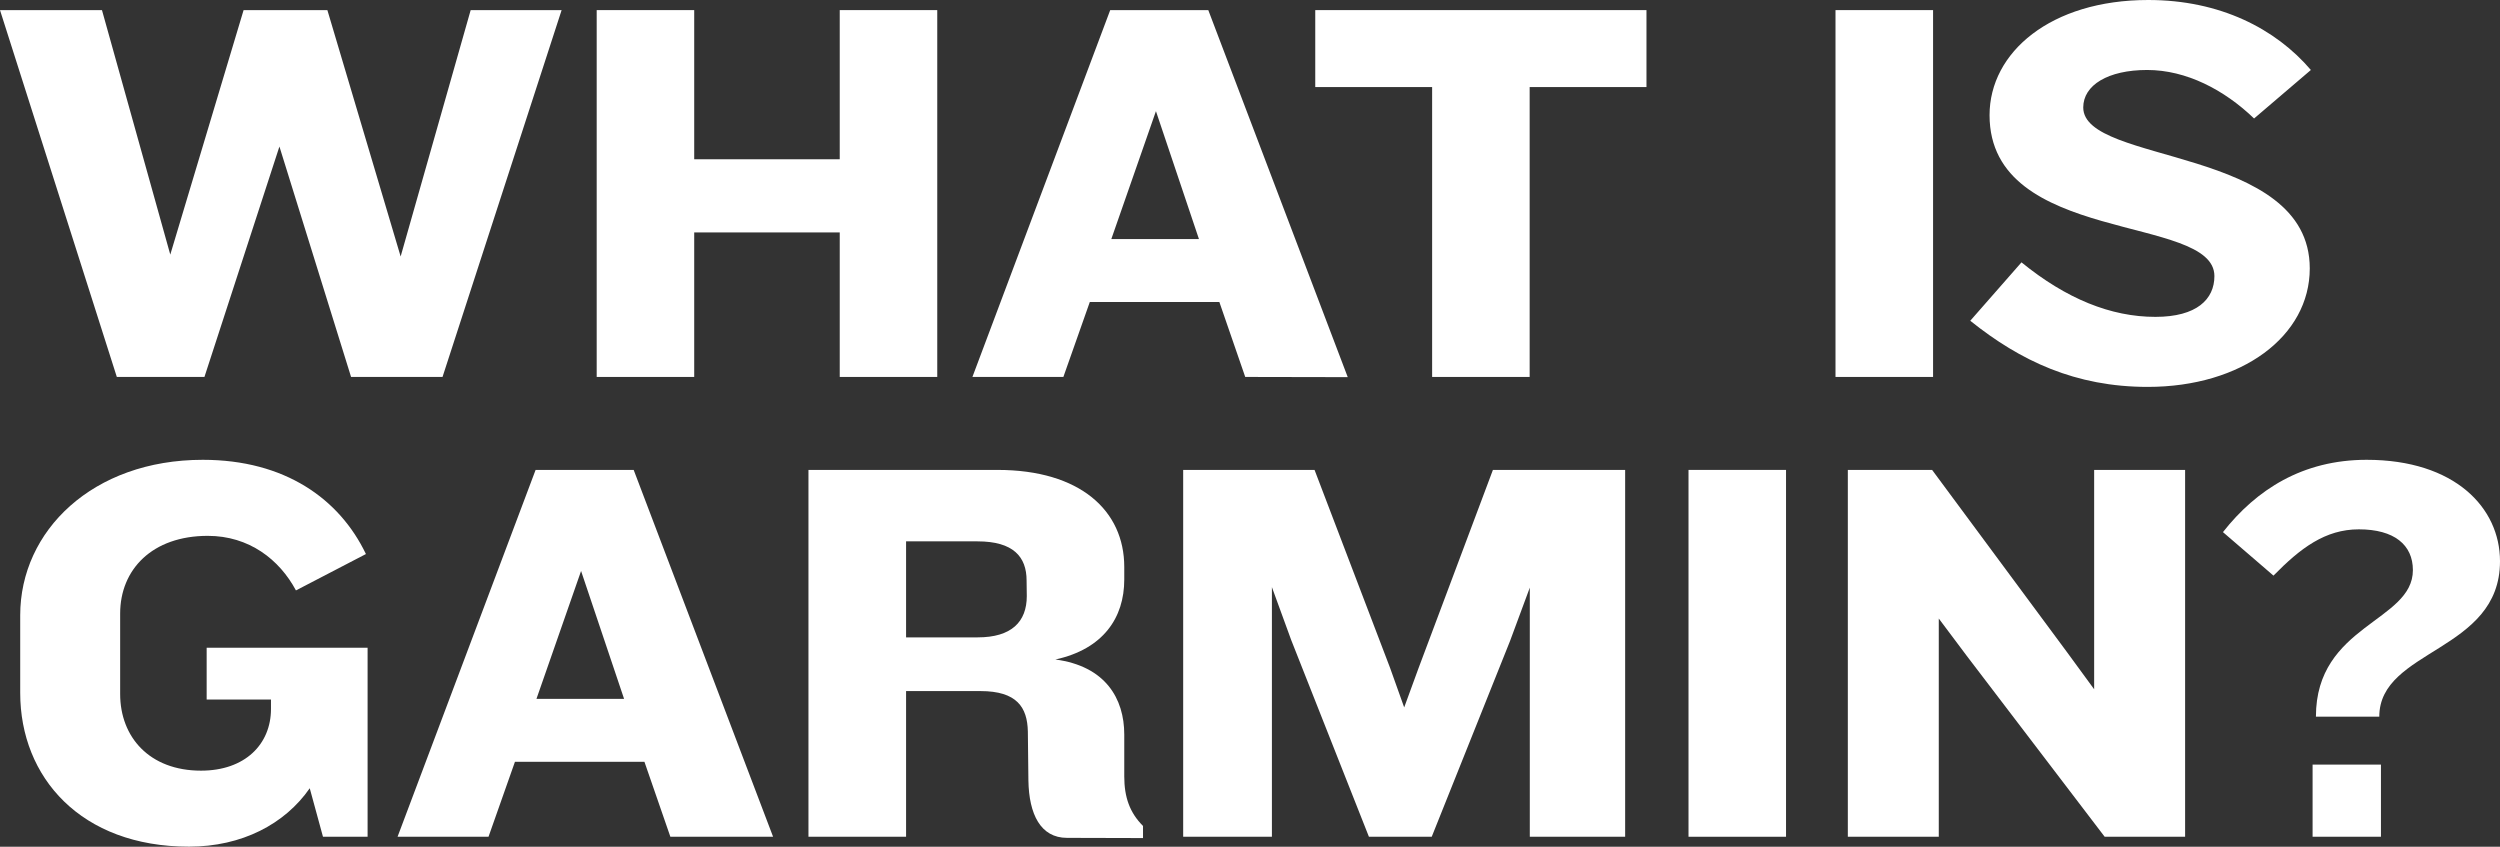
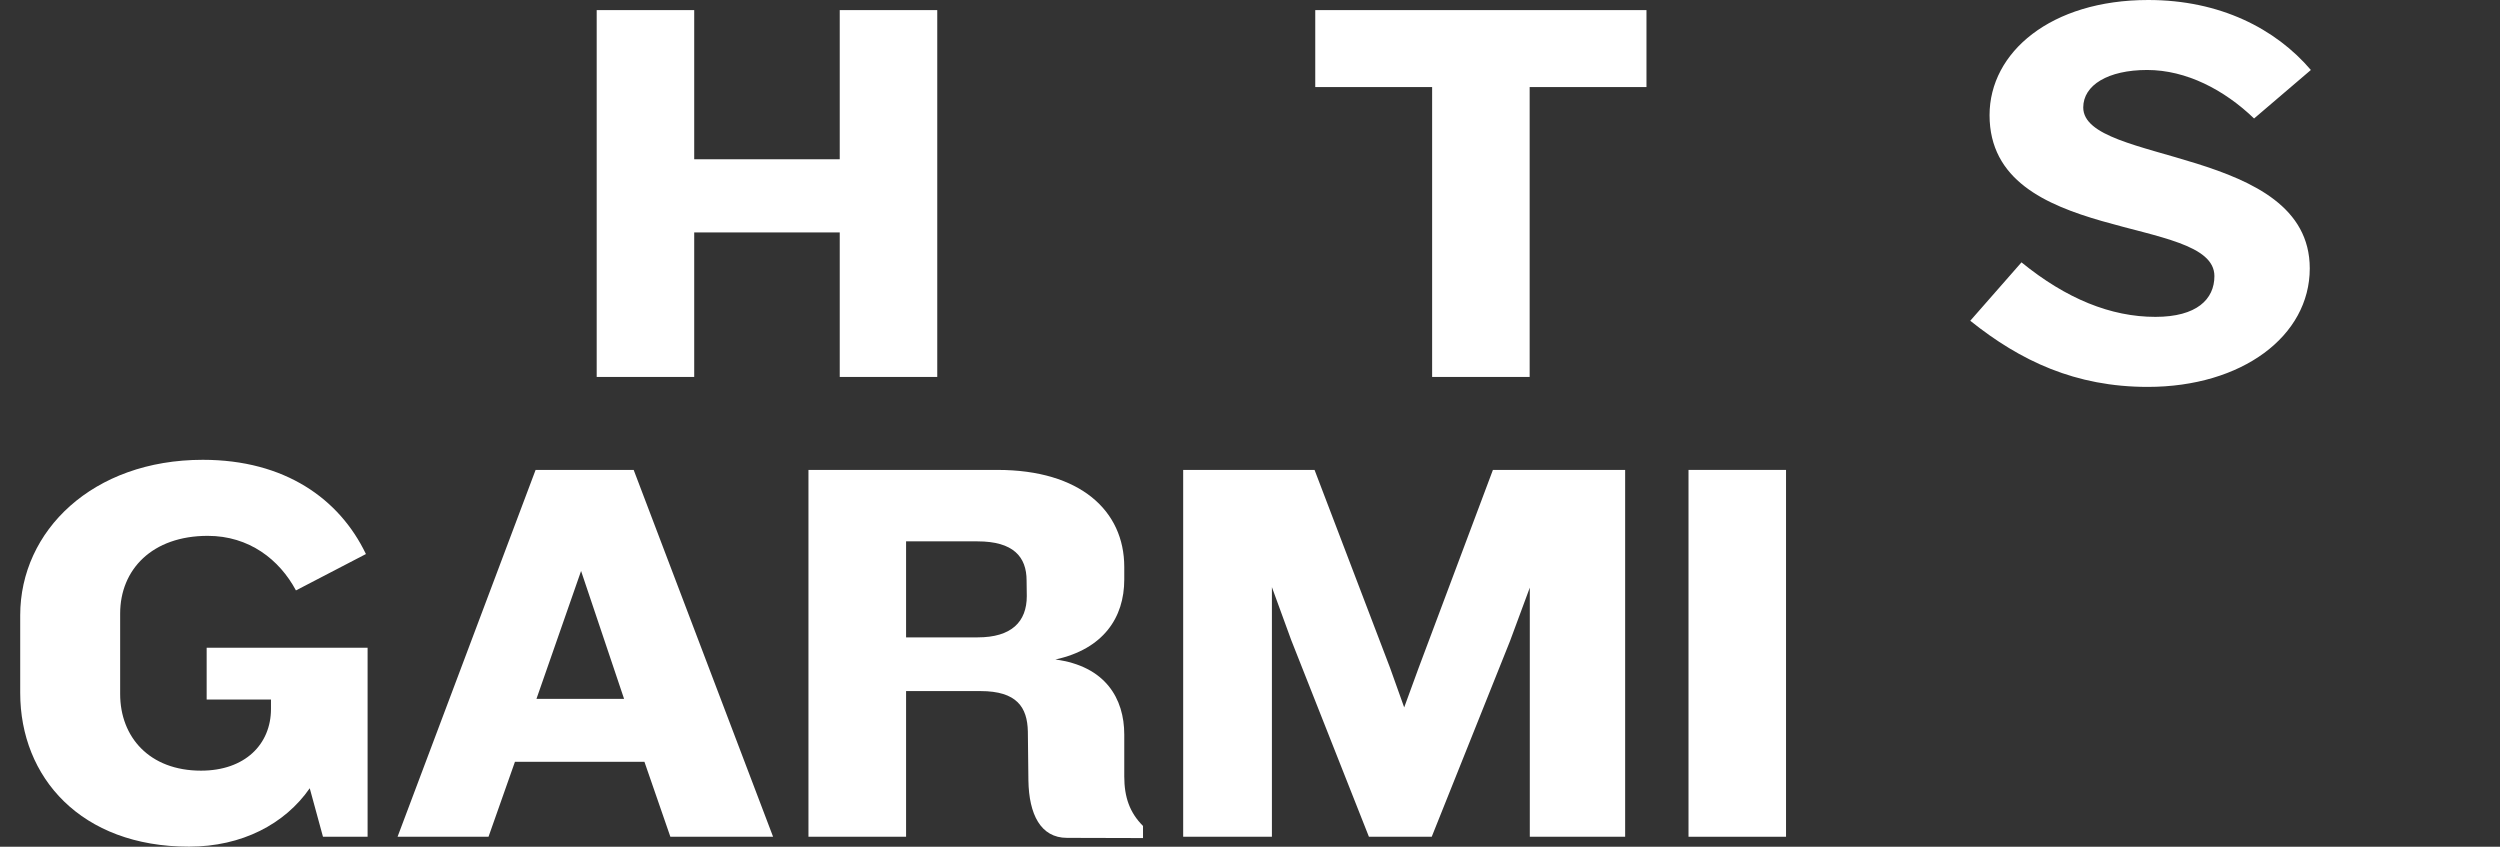
<svg xmlns="http://www.w3.org/2000/svg" width="494.77" height="167.57" viewBox="0 0 494.77 167.57">
  <rect x="0" y="0" width="494.77" height="167.57" fill="#333333" stroke="none" />
  <defs>
    <style>.cls-1{fill:#fff;}</style>
  </defs>
  <title>text_what_sp</title>
  <g id="レイヤー_2" data-name="レイヤー 2">
    <g id="レイヤー_1-2" data-name="レイヤー 1">
-       <path class="cls-1" d="M87.58,74.6H69.48L55.3,29,40.46,74.6H23.12L0,2H20.18L33.7,50.39,48.21,2H64.79l14.5,48.76L93.15,2h18Z" />
      <path class="cls-1" d="M166.19,74.6V46h-28.8V74.6h-19.3V2h19.3V31.52h28.8V2h19.3V74.6Z" />
-       <path class="cls-1" d="M246.44,74.6l-5.12-14.83H215.68L210.45,74.6h-18L219.72,2h19.41l27.6,72.64ZM228.77,22l-8.83,25.31h17.34Z" />
      <path class="cls-1" d="M302.73,17.23V74.6h-19.3V17.23H260.3V2h65.55V17.23Z" />
-       <path class="cls-1" d="M363.26,74.6V2h19.31V74.6Z" />
      <path class="cls-1" d="M425.05,76.57c-14.29,0-25.19-5.13-35.12-13.09l10.14-11.56q13.26,10.8,26.51,10.79c8.18,0,11.67-3.49,11.67-8.07,0-12.32-44.5-6.1-44.5-31.85C393.75,10.36,405.85,0,425.16,0c14.18,0,25.2,5.67,32.18,13.85l-11.24,9.6c-5.89-5.67-13.41-9.6-21.16-9.6s-12.65,3-12.65,7.42c0,11.34,44.83,7.63,44.83,31.85C457.12,66.53,443.7,76.57,425.05,76.57Z" />
      <path class="cls-1" d="M63.92,165.6,61.3,156c-4.91,7.08-13.42,11.56-23.89,11.56C16,167.57,4,153.82,4,137.14V121.76C4,105.07,18.32,91,40.14,91c16.25,0,27.05,7.74,32.28,18.65l-13.85,7.2c-3.27-6.11-9.27-10.8-17.45-10.8-11,0-17.34,6.66-17.34,15.38v15.92c0,8.51,5.78,15.17,16,15.17,8.73,0,13.85-5.24,13.85-12.22v-1.85H40.9V128.19H72.75V165.6Z" />
      <path class="cls-1" d="M132.67,165.6l-5.13-14.83H101.91L96.68,165.6h-18L106,93h19.41L153,165.6ZM115,113l-8.83,25.31h17.34Z" />
      <path class="cls-1" d="M211.17,165.82c-5.24,0-7.53-4.69-7.64-11.34l-.11-9.71c-.1-4.8-2.18-8-9.38-8H179.32V165.6H160V93h37.42c16.36,0,25.08,8.07,25.08,19.2v2.51c0,7.52-4.14,13.74-13.63,15.81,9.92,1.31,13.63,7.75,13.63,14.84v8.29c0,4.14,1.09,7.19,3.71,9.81v2.4Zm-8-50.93c0-4.69-2.62-7.75-9.71-7.75H179.32v19H193.5c6.65,0,9.71-3.05,9.71-8.18Z" />
      <path class="cls-1" d="M302.76,165.6V116.3l-3.92,10.58L283.35,165.6H270.92l-15.38-38.93-3.82-10.47v49.4H234.16V93h26l14.94,39.16L277.9,140l2.83-7.74L295.46,93h26.17V165.6Z" />
      <path class="cls-1" d="M334.17,165.6V93h19.3V165.6Z" />
-       <path class="cls-1" d="M416.53,165.6l-27.27-35.77-5.56-7.42V165.6h-18V93h16.68l26.73,36.11,5.34,7.3V93h18V165.6Z" />
-       <path class="cls-1" d="M470.88,141.83H458.34c0-18.22,19.19-18.76,19.19-29,0-5-3.7-8.07-10.69-8.07-6.65,0-11.56,3.71-16.9,9.16l-10-8.61C446.56,96.89,455.72,91,468.37,91c17.45,0,26.4,9.49,26.4,20.07C494.77,129.07,470.88,128.41,470.88,141.83Zm-13.2,23.77V151.32h13.53V165.6Z" />
    </g>
  </g>
</svg>